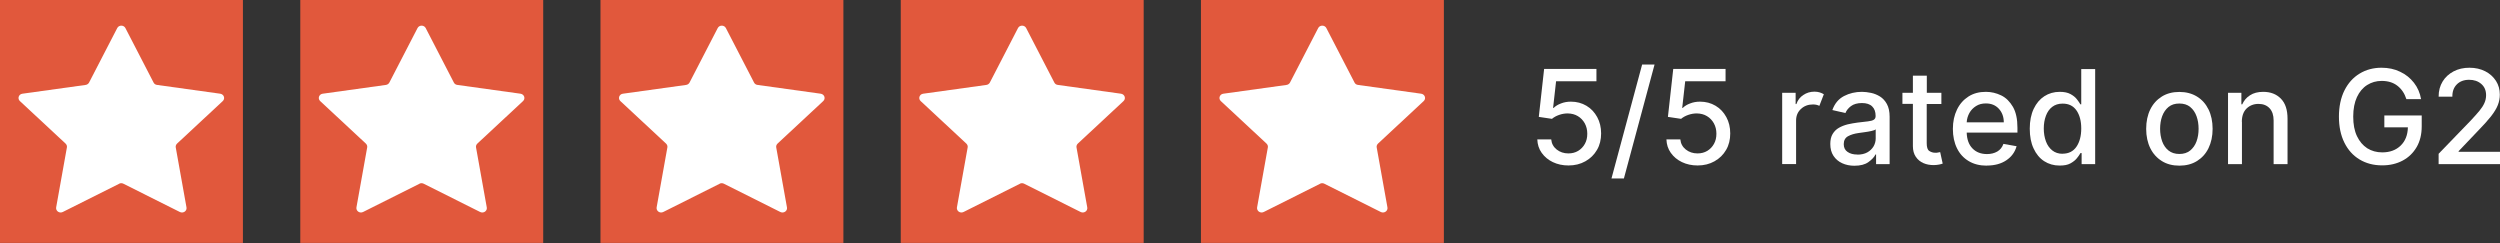
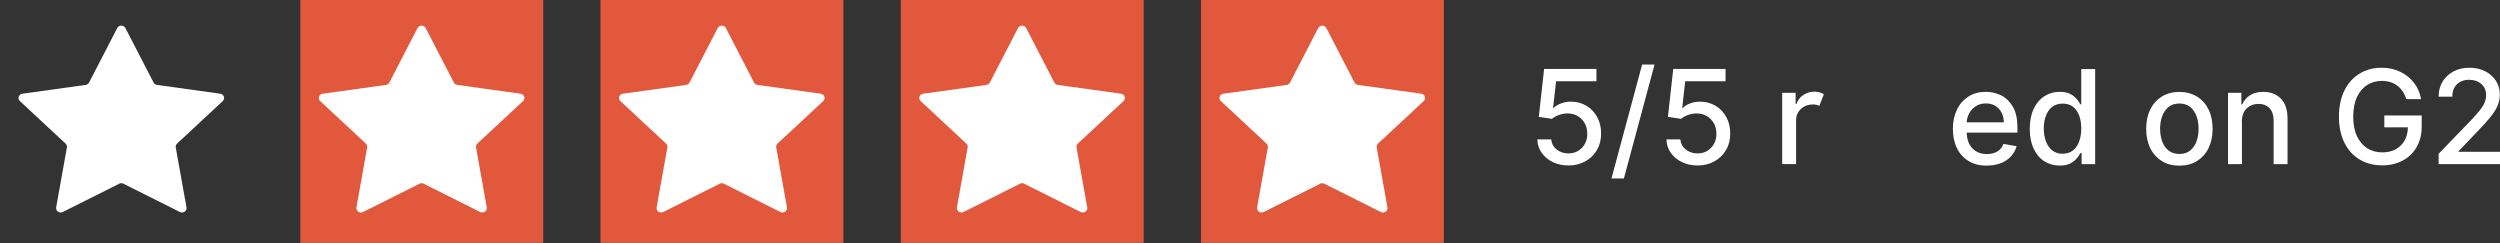
<svg xmlns="http://www.w3.org/2000/svg" id="Layer_1" viewBox="0 0 267.58 26.01">
  <rect x="0" y="0" width="267.58" height="26.01" fill="#333333" stroke="none" />
  <path d="m167.88,17.71c-.62,0-1.18-.12-1.68-.36-.5-.24-.89-.57-1.19-.99s-.45-.9-.47-1.44h1.49c.04.44.23.8.58,1.08.35.28.77.42,1.26.42.39,0,.74-.09,1.04-.27.3-.18.54-.43.72-.75s.26-.68.26-1.09-.09-.78-.27-1.11c-.18-.32-.42-.58-.74-.77-.31-.19-.67-.28-1.08-.29-.31,0-.62.05-.93.16-.31.11-.56.25-.76.42l-1.41-.21.57-5.13h5.6v1.32h-4.32l-.32,2.85h.06c.2-.2.46-.36.79-.48.33-.13.68-.19,1.06-.19.62,0,1.17.15,1.66.44.49.29.87.7,1.15,1.21.28.51.42,1.1.42,1.75,0,.66-.14,1.25-.44,1.76-.3.52-.71.92-1.24,1.22s-1.13.45-1.82.45Z" style="fill:#fff;" />
  <path d="m177.09,6.91l-3.28,12.19h-1.33l3.28-12.19h1.33Z" style="fill:#fff;" />
  <path d="m181.7,17.71c-.62,0-1.18-.12-1.68-.36-.5-.24-.89-.57-1.19-.99s-.45-.9-.47-1.44h1.49c.04.44.23.8.58,1.08.35.28.77.42,1.26.42.39,0,.74-.09,1.04-.27.3-.18.54-.43.72-.75s.26-.68.26-1.09-.09-.78-.27-1.11c-.18-.32-.42-.58-.74-.77-.31-.19-.67-.28-1.08-.29-.31,0-.62.05-.93.16-.31.11-.56.25-.76.42l-1.41-.21.57-5.13h5.6v1.32h-4.32l-.32,2.85h.06c.2-.2.46-.36.79-.48.33-.13.68-.19,1.06-.19.62,0,1.17.15,1.66.44.49.29.87.7,1.15,1.21.28.51.42,1.1.42,1.75,0,.66-.14,1.25-.44,1.76-.3.52-.71.92-1.24,1.22s-1.13.45-1.82.45Z" style="fill:#fff;" />
  <path d="m190.75,17.57v-7.64h1.44v1.21h.08c.14-.41.38-.74.74-.97.35-.24.75-.36,1.2-.36.21,0,.4.03.56.08.17.05.31.12.44.2l-.48,1.24c-.09-.05-.19-.08-.3-.11-.11-.03-.24-.04-.39-.04-.51,0-.94.16-1.29.49-.34.32-.51.73-.51,1.23v4.66h-1.49Z" style="fill:#fff;" />
-   <path d="m198.48,17.74c-.48,0-.92-.09-1.31-.27-.39-.18-.7-.44-.93-.79-.23-.35-.34-.77-.34-1.27,0-.43.08-.79.25-1.07.17-.28.39-.5.67-.66s.59-.28.94-.37c.35-.08.7-.14,1.06-.19.46-.05.83-.1,1.11-.13s.49-.09.62-.17c.13-.08.2-.21.2-.39v-.03c0-.43-.12-.77-.37-1.01-.24-.24-.61-.36-1.09-.36s-.89.11-1.18.33c-.29.22-.48.46-.59.74l-1.4-.32c.25-.7.66-1.19,1.25-1.5.58-.3,1.22-.45,1.91-.45.3,0,.63.04.97.11.34.07.66.2.97.39.3.19.55.46.74.81.19.35.29.8.29,1.36v5.07h-1.45v-1.04h-.06c-.14.29-.4.56-.76.82-.36.26-.86.39-1.5.39Zm.32-1.19c.41,0,.77-.08,1.06-.24s.51-.38.67-.64c.15-.26.23-.55.23-.85v-.98c-.07.07-.22.13-.46.18s-.48.1-.75.13c-.26.04-.47.07-.64.09-.43.06-.8.17-1.11.34s-.46.46-.46.85c0,.37.14.65.41.83.27.19.62.28,1.04.28Z" style="fill:#fff;" />
-   <path d="m207.79,9.94v1.19h-1.57v4.2c0,.43.09.71.28.83.18.12.4.19.64.19.12,0,.22,0,.31-.03.09-.02.16-.03.21-.04l.27,1.23c-.09.03-.21.07-.37.1-.16.04-.36.05-.59.06-.39,0-.76-.06-1.1-.21s-.61-.37-.82-.68c-.21-.31-.31-.69-.31-1.15v-4.51h-1.12v-1.19h1.12v-1.83h1.49v1.83h1.57Z" style="fill:#fff;" />
  <path d="m212.65,17.73c-.75,0-1.39-.16-1.94-.49s-.96-.78-1.25-1.37c-.29-.59-.44-1.28-.44-2.07s.15-1.47.44-2.07c.29-.6.7-1.06,1.23-1.4s1.15-.5,1.86-.5c.58,0,1.12.13,1.64.38s.93.67,1.26,1.23c.32.56.48,1.3.48,2.22v.53h-5.43c.02.74.23,1.3.62,1.7.39.4.91.6,1.55.6.42,0,.79-.09,1.1-.27.31-.18.53-.45.66-.82l1.41.25c-.17.62-.53,1.12-1.09,1.5-.56.38-1.26.57-2.09.57Zm-2.15-4.64h3.97c0-.58-.18-1.07-.53-1.45s-.81-.57-1.39-.57c-.4,0-.75.09-1.05.28-.3.19-.54.43-.71.74s-.27.64-.29,1Z" style="fill:#fff;" />
  <path d="m220.44,17.72c-.62,0-1.17-.16-1.65-.47-.48-.31-.86-.77-1.13-1.36-.28-.59-.41-1.3-.41-2.12s.14-1.53.42-2.12c.28-.59.66-1.04,1.14-1.35.48-.31,1.03-.47,1.65-.47.47,0,.86.08,1.15.24.29.16.52.34.68.55.16.21.29.39.38.55h.09v-3.78h1.49v10.18h-1.45v-1.19h-.12c-.09.16-.22.35-.39.56-.17.21-.4.39-.69.55-.29.16-.67.23-1.13.23Zm.33-1.27c.64,0,1.14-.25,1.48-.75.34-.5.51-1.15.51-1.95s-.17-1.44-.51-1.93c-.34-.49-.83-.73-1.48-.73-.45,0-.82.12-1.12.35-.3.23-.52.55-.67.95-.15.4-.23.85-.23,1.36s.08.97.23,1.38c.15.41.38.73.68.97.3.24.67.36,1.11.36Z" style="fill:#fff;" />
  <path d="m233.26,17.73c-.72,0-1.34-.16-1.87-.49-.53-.33-.95-.79-1.24-1.38s-.44-1.28-.44-2.07.15-1.49.44-2.08c.29-.59.71-1.05,1.24-1.38.53-.33,1.16-.49,1.87-.49s1.34.16,1.88.49.95.79,1.24,1.38c.29.59.44,1.29.44,2.08s-.15,1.47-.44,2.07-.71,1.05-1.24,1.38-1.16.49-1.88.49Zm0-1.25c.47,0,.85-.12,1.16-.37.3-.25.53-.57.68-.98s.22-.86.22-1.34-.07-.94-.22-1.35-.37-.74-.68-.99c-.3-.25-.69-.37-1.16-.37s-.85.12-1.16.37c-.3.25-.53.58-.68.99-.15.41-.22.86-.22,1.35s.08.94.22,1.34c.15.41.38.74.68.98s.69.37,1.16.37Z" style="fill:#fff;" />
  <path d="m239.96,13.04v4.53h-1.49v-7.64h1.43v1.24h.09c.18-.4.45-.73.83-.97.38-.25.85-.37,1.42-.37.78,0,1.41.24,1.89.73s.71,1.2.71,2.15v4.86h-1.49v-4.68c0-.55-.14-.99-.43-1.3-.29-.31-.68-.47-1.19-.47s-.94.17-1.28.5c-.33.33-.5.8-.5,1.41Z" style="fill:#fff;" />
  <path d="m257.56,10.61c-.19-.6-.51-1.08-.96-1.43s-1.01-.52-1.69-.52c-.57,0-1.09.15-1.55.44-.46.29-.83.73-1.09,1.29s-.4,1.26-.4,2.09.13,1.52.4,2.09.64,1,1.1,1.3c.47.29,1,.44,1.6.44.82,0,1.47-.24,1.97-.72.5-.48.76-1.13.78-1.96h-2.52v-1.27h4v1.16c0,.86-.18,1.6-.54,2.22s-.86,1.11-1.5,1.45c-.64.34-1.37.51-2.19.51-.92,0-1.72-.21-2.42-.63-.7-.42-1.24-1.02-1.63-1.81s-.58-1.71-.58-2.78.2-2.02.59-2.8.93-1.38,1.62-1.8c.69-.42,1.47-.63,2.35-.63.73,0,1.4.14,1.99.43.6.28,1.09.68,1.48,1.18s.65,1.09.76,1.75h-1.58Z" style="fill:#fff;" />
  <path d="m261.01,17.57v-1.11l3.45-3.57c.36-.39.67-.73.91-1.02.24-.29.42-.57.54-.84.12-.26.18-.55.18-.84,0-.51-.17-.91-.52-1.21-.35-.3-.78-.44-1.3-.44-.55,0-.99.17-1.31.49-.33.33-.49.77-.48,1.32h-1.47c0-.62.14-1.16.43-1.63.28-.46.68-.82,1.17-1.08s1.06-.39,1.7-.39,1.2.13,1.69.38c.49.25.87.6,1.15,1.03.28.44.41.93.41,1.47,0,.38-.07.75-.21,1.11s-.38.76-.73,1.21c-.35.44-.83.98-1.45,1.61l-2.02,2.12v.07h4.58v1.32h-6.7Z" style="fill:#fff;" />
  <rect x="128.54" y="0" width="26" height="26" style="fill:#e1583c;" />
  <path d="m141.31,19.66l-6.05,3.03c-.36.18-.77-.11-.71-.49l1.15-6.42c.03-.15-.03-.3-.14-.41l-4.89-4.55c-.29-.27-.13-.74.27-.79l6.76-.94c.16-.02.3-.12.37-.25l3.02-5.84c.18-.34.69-.34.87,0l3.02,5.84c.07.14.21.23.37.25l6.76.94c.4.06.56.52.27.79l-4.89,4.55c-.11.11-.17.26-.14.41l1.15,6.42c.07.38-.35.67-.71.49l-6.05-3.03c-.14-.07-.31-.07-.45,0Z" style="fill:#fff;" />
  <rect x="96.41" y="0" width="26" height="26" style="fill:#e1583c;" />
  <path d="m109.18,19.66l-6.05,3.03c-.36.18-.77-.11-.71-.49l1.15-6.42c.03-.15-.03-.3-.14-.41l-4.89-4.55c-.29-.27-.13-.74.27-.79l6.76-.94c.16-.02.3-.12.37-.25l3.02-5.84c.18-.34.69-.34.87,0l3.02,5.84c.07.14.21.23.37.25l6.76.94c.4.06.56.52.27.79l-4.89,4.55c-.11.11-.17.26-.14.41l1.15,6.42c.07.38-.35.67-.71.49l-6.05-3.03c-.14-.07-.31-.07-.45,0Z" style="fill:#fff;" />
  <rect x="64.27" y="0" width="26" height="26" style="fill:#e1583c;" />
  <path d="m77.04,19.66l-6.05,3.03c-.36.18-.77-.11-.71-.49l1.15-6.42c.03-.15-.03-.3-.14-.41l-4.89-4.55c-.29-.27-.13-.74.27-.79l6.76-.94c.16-.02.3-.12.37-.25l3.02-5.84c.18-.34.69-.34.87,0l3.02,5.84c.07.14.21.23.37.25l6.76.94c.4.06.56.52.27.79l-4.89,4.55c-.11.11-.17.26-.14.41l1.15,6.42c.07.38-.35.67-.71.49l-6.05-3.03c-.14-.07-.31-.07-.45,0Z" style="fill:#fff;" />
  <rect x="32.14" y="0" width="26" height="26" style="fill:#e1583c;" />
  <path d="m44.91,19.66l-6.05,3.03c-.36.18-.77-.11-.71-.49l1.15-6.42c.03-.15-.03-.3-.14-.41l-4.89-4.55c-.29-.27-.13-.74.27-.79l6.76-.94c.16-.02.3-.12.37-.25l3.02-5.84c.18-.34.69-.34.87,0l3.02,5.84c.07.14.21.23.37.25l6.76.94c.4.06.56.52.27.79l-4.89,4.55c-.11.11-.17.26-.14.41l1.15,6.42c.07.38-.35.67-.71.49l-6.05-3.03c-.14-.07-.31-.07-.45,0Z" style="fill:#fff;" />
-   <rect x="0" y="0" width="26" height="26" style="fill:#e1583c;" />
  <path d="m12.77,19.66l-6.05,3.03c-.36.18-.77-.11-.71-.49l1.15-6.42c.03-.15-.03-.3-.14-.41l-4.89-4.55c-.29-.27-.13-.74.27-.79l6.76-.94c.16-.02.3-.12.37-.25l3.02-5.84c.18-.34.69-.34.87,0l3.02,5.84c.07.14.21.23.37.25l6.76.94c.4.06.56.52.27.79l-4.89,4.55c-.11.11-.17.26-.14.41l1.15,6.42c.07.38-.35.67-.71.49l-6.05-3.03c-.14-.07-.31-.07-.45,0Z" style="fill:#fff;" />
</svg>